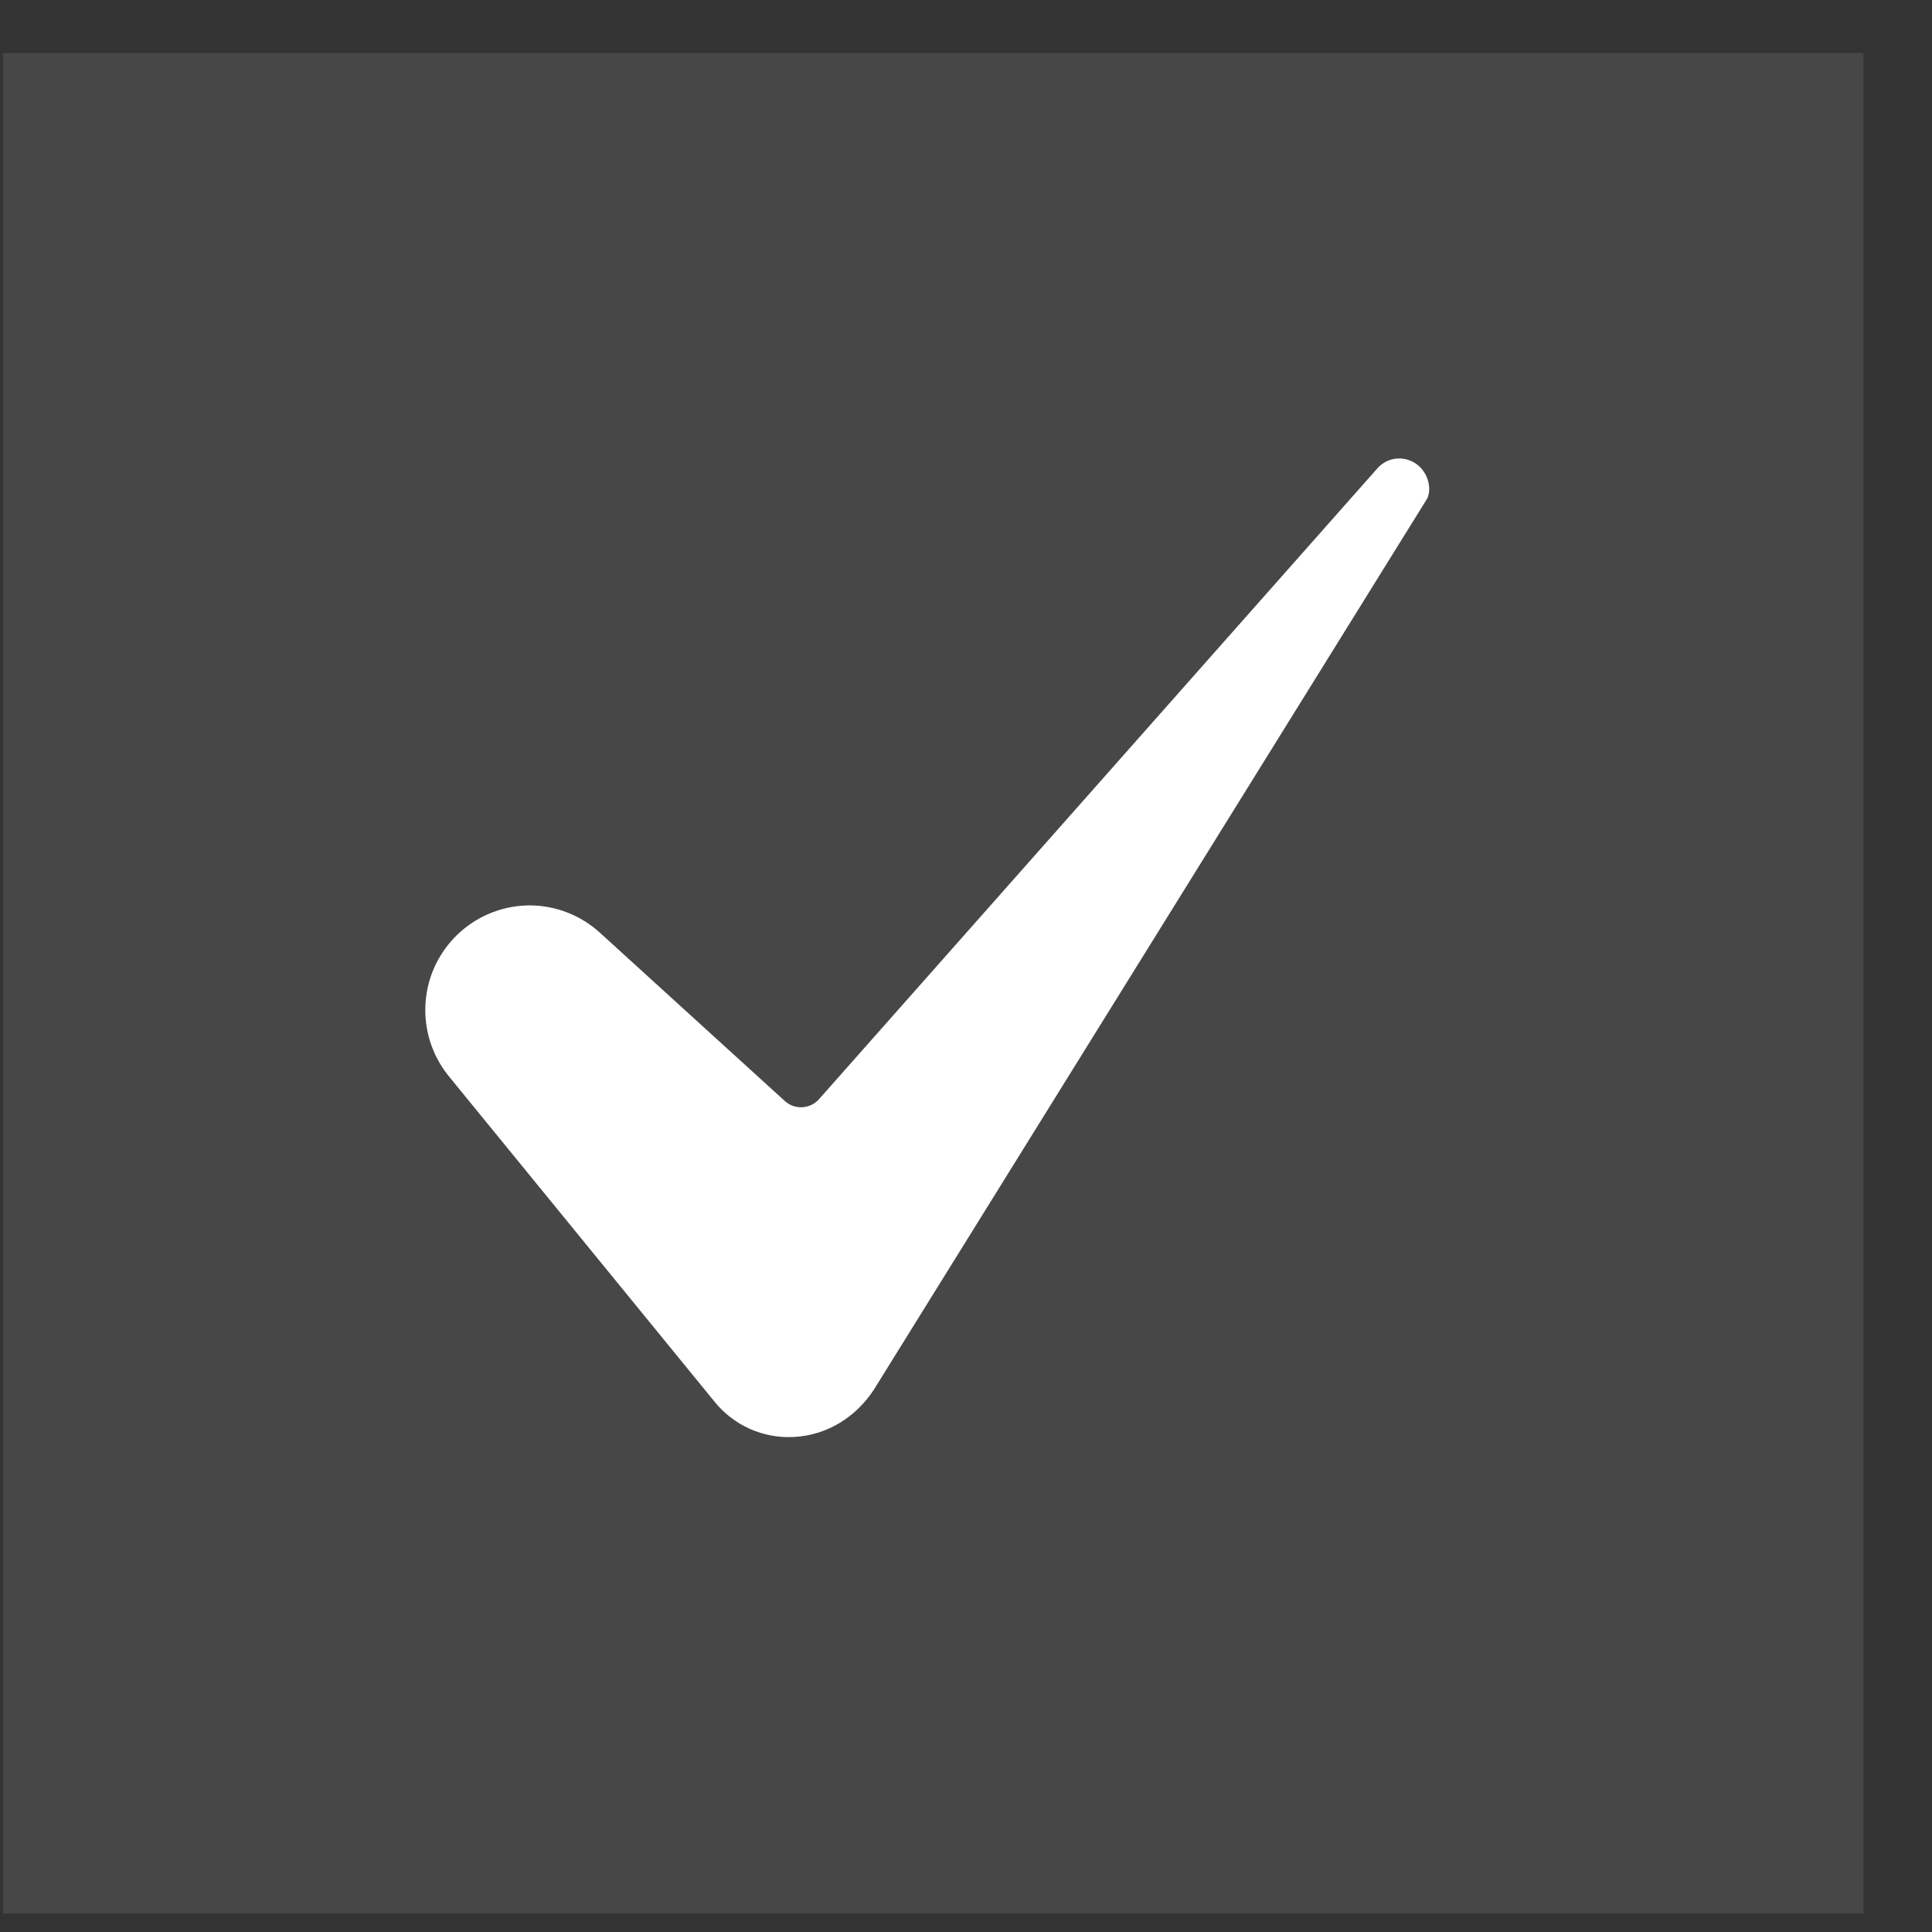
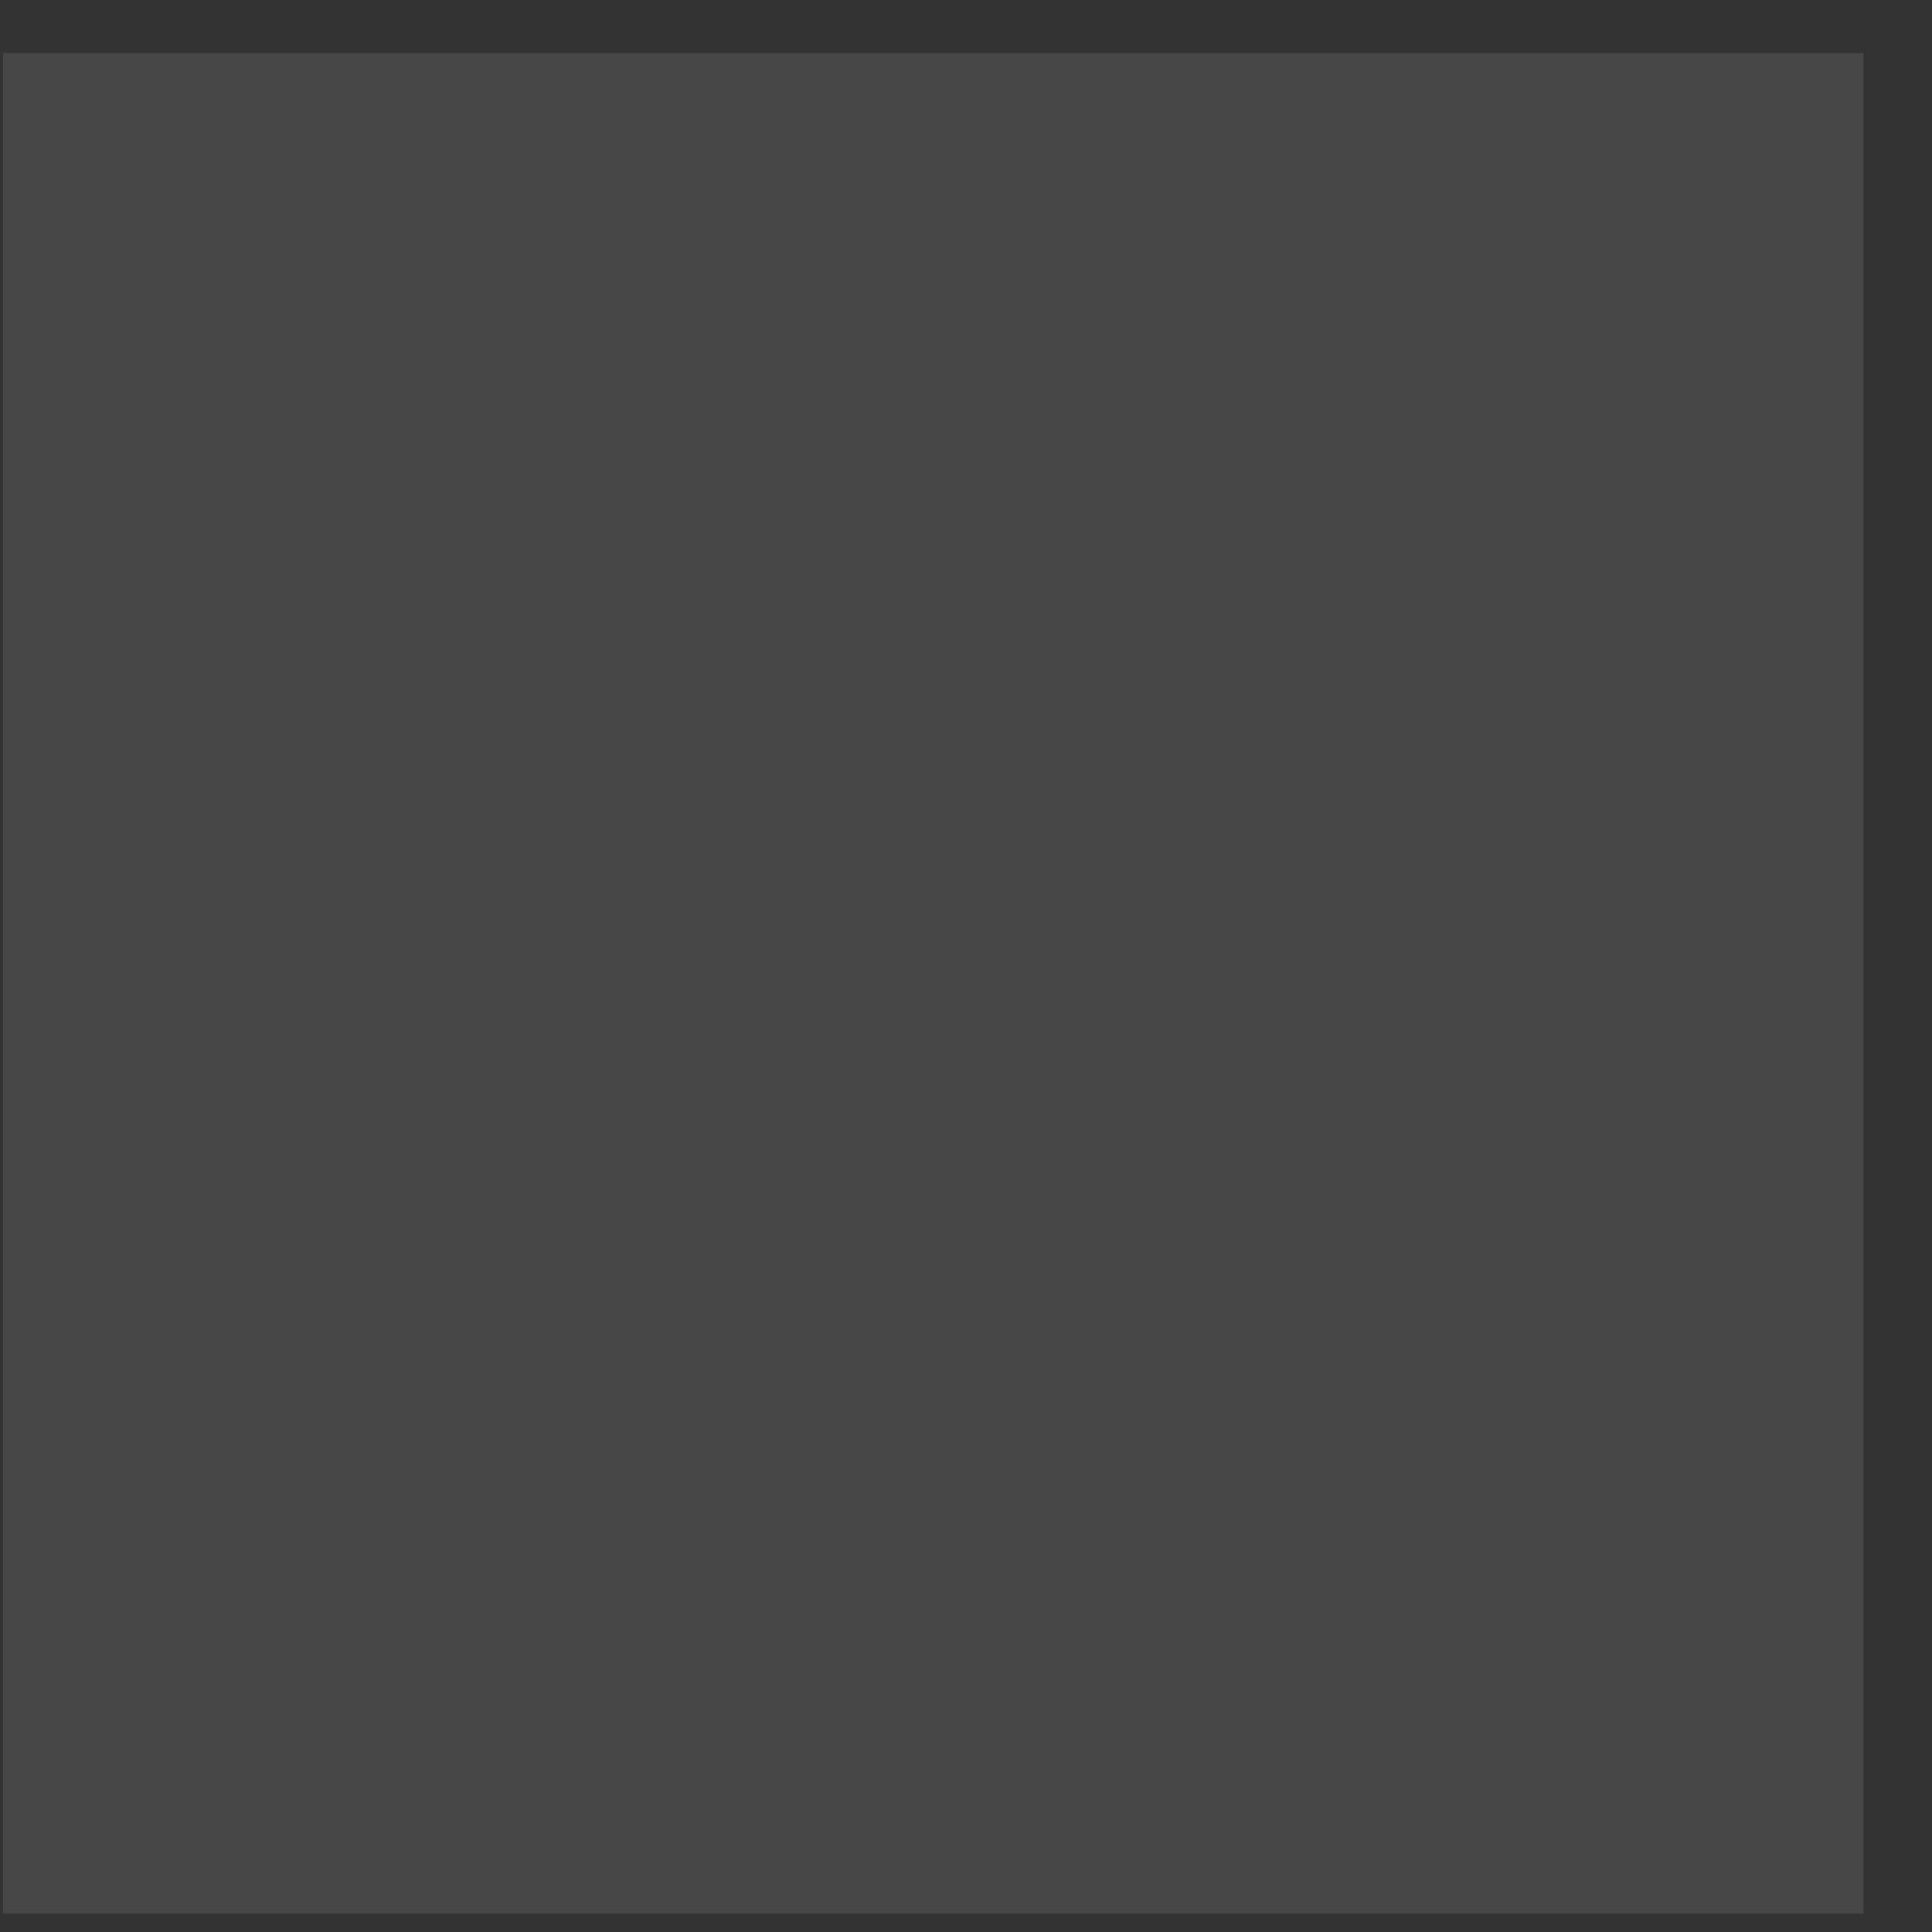
<svg xmlns="http://www.w3.org/2000/svg" width="27" height="27" viewBox="0 0 27 27" fill="none">
  <rect x="0" y="0" width="27" height="27" fill="#333333" stroke="none" />
  <rect x="0.042" y="0.742" width="26" height="26" fill="white" fill-opacity="0.1" />
-   <path d="M7.402 12.653C7.126 12.654 6.855 12.733 6.622 12.881C6.389 13.029 6.203 13.24 6.084 13.489C5.966 13.739 5.921 14.017 5.954 14.291C5.987 14.565 6.097 14.824 6.271 15.039L9.986 19.589C10.119 19.754 10.289 19.884 10.482 19.97C10.675 20.055 10.885 20.094 11.096 20.082C11.547 20.058 11.954 19.816 12.213 19.42L19.93 6.992C19.931 6.99 19.933 6.988 19.934 6.986C20.006 6.875 19.983 6.655 19.833 6.516C19.792 6.478 19.744 6.449 19.691 6.431C19.638 6.412 19.582 6.404 19.527 6.408C19.471 6.412 19.416 6.427 19.367 6.453C19.317 6.479 19.273 6.514 19.238 6.558C19.235 6.561 19.232 6.564 19.229 6.568L11.447 15.36C11.417 15.394 11.381 15.421 11.341 15.441C11.301 15.46 11.257 15.471 11.213 15.474C11.168 15.476 11.123 15.47 11.081 15.455C11.039 15.44 11 15.416 10.967 15.386L8.385 13.036C8.116 12.79 7.766 12.654 7.402 12.653Z" fill="white" />
</svg>